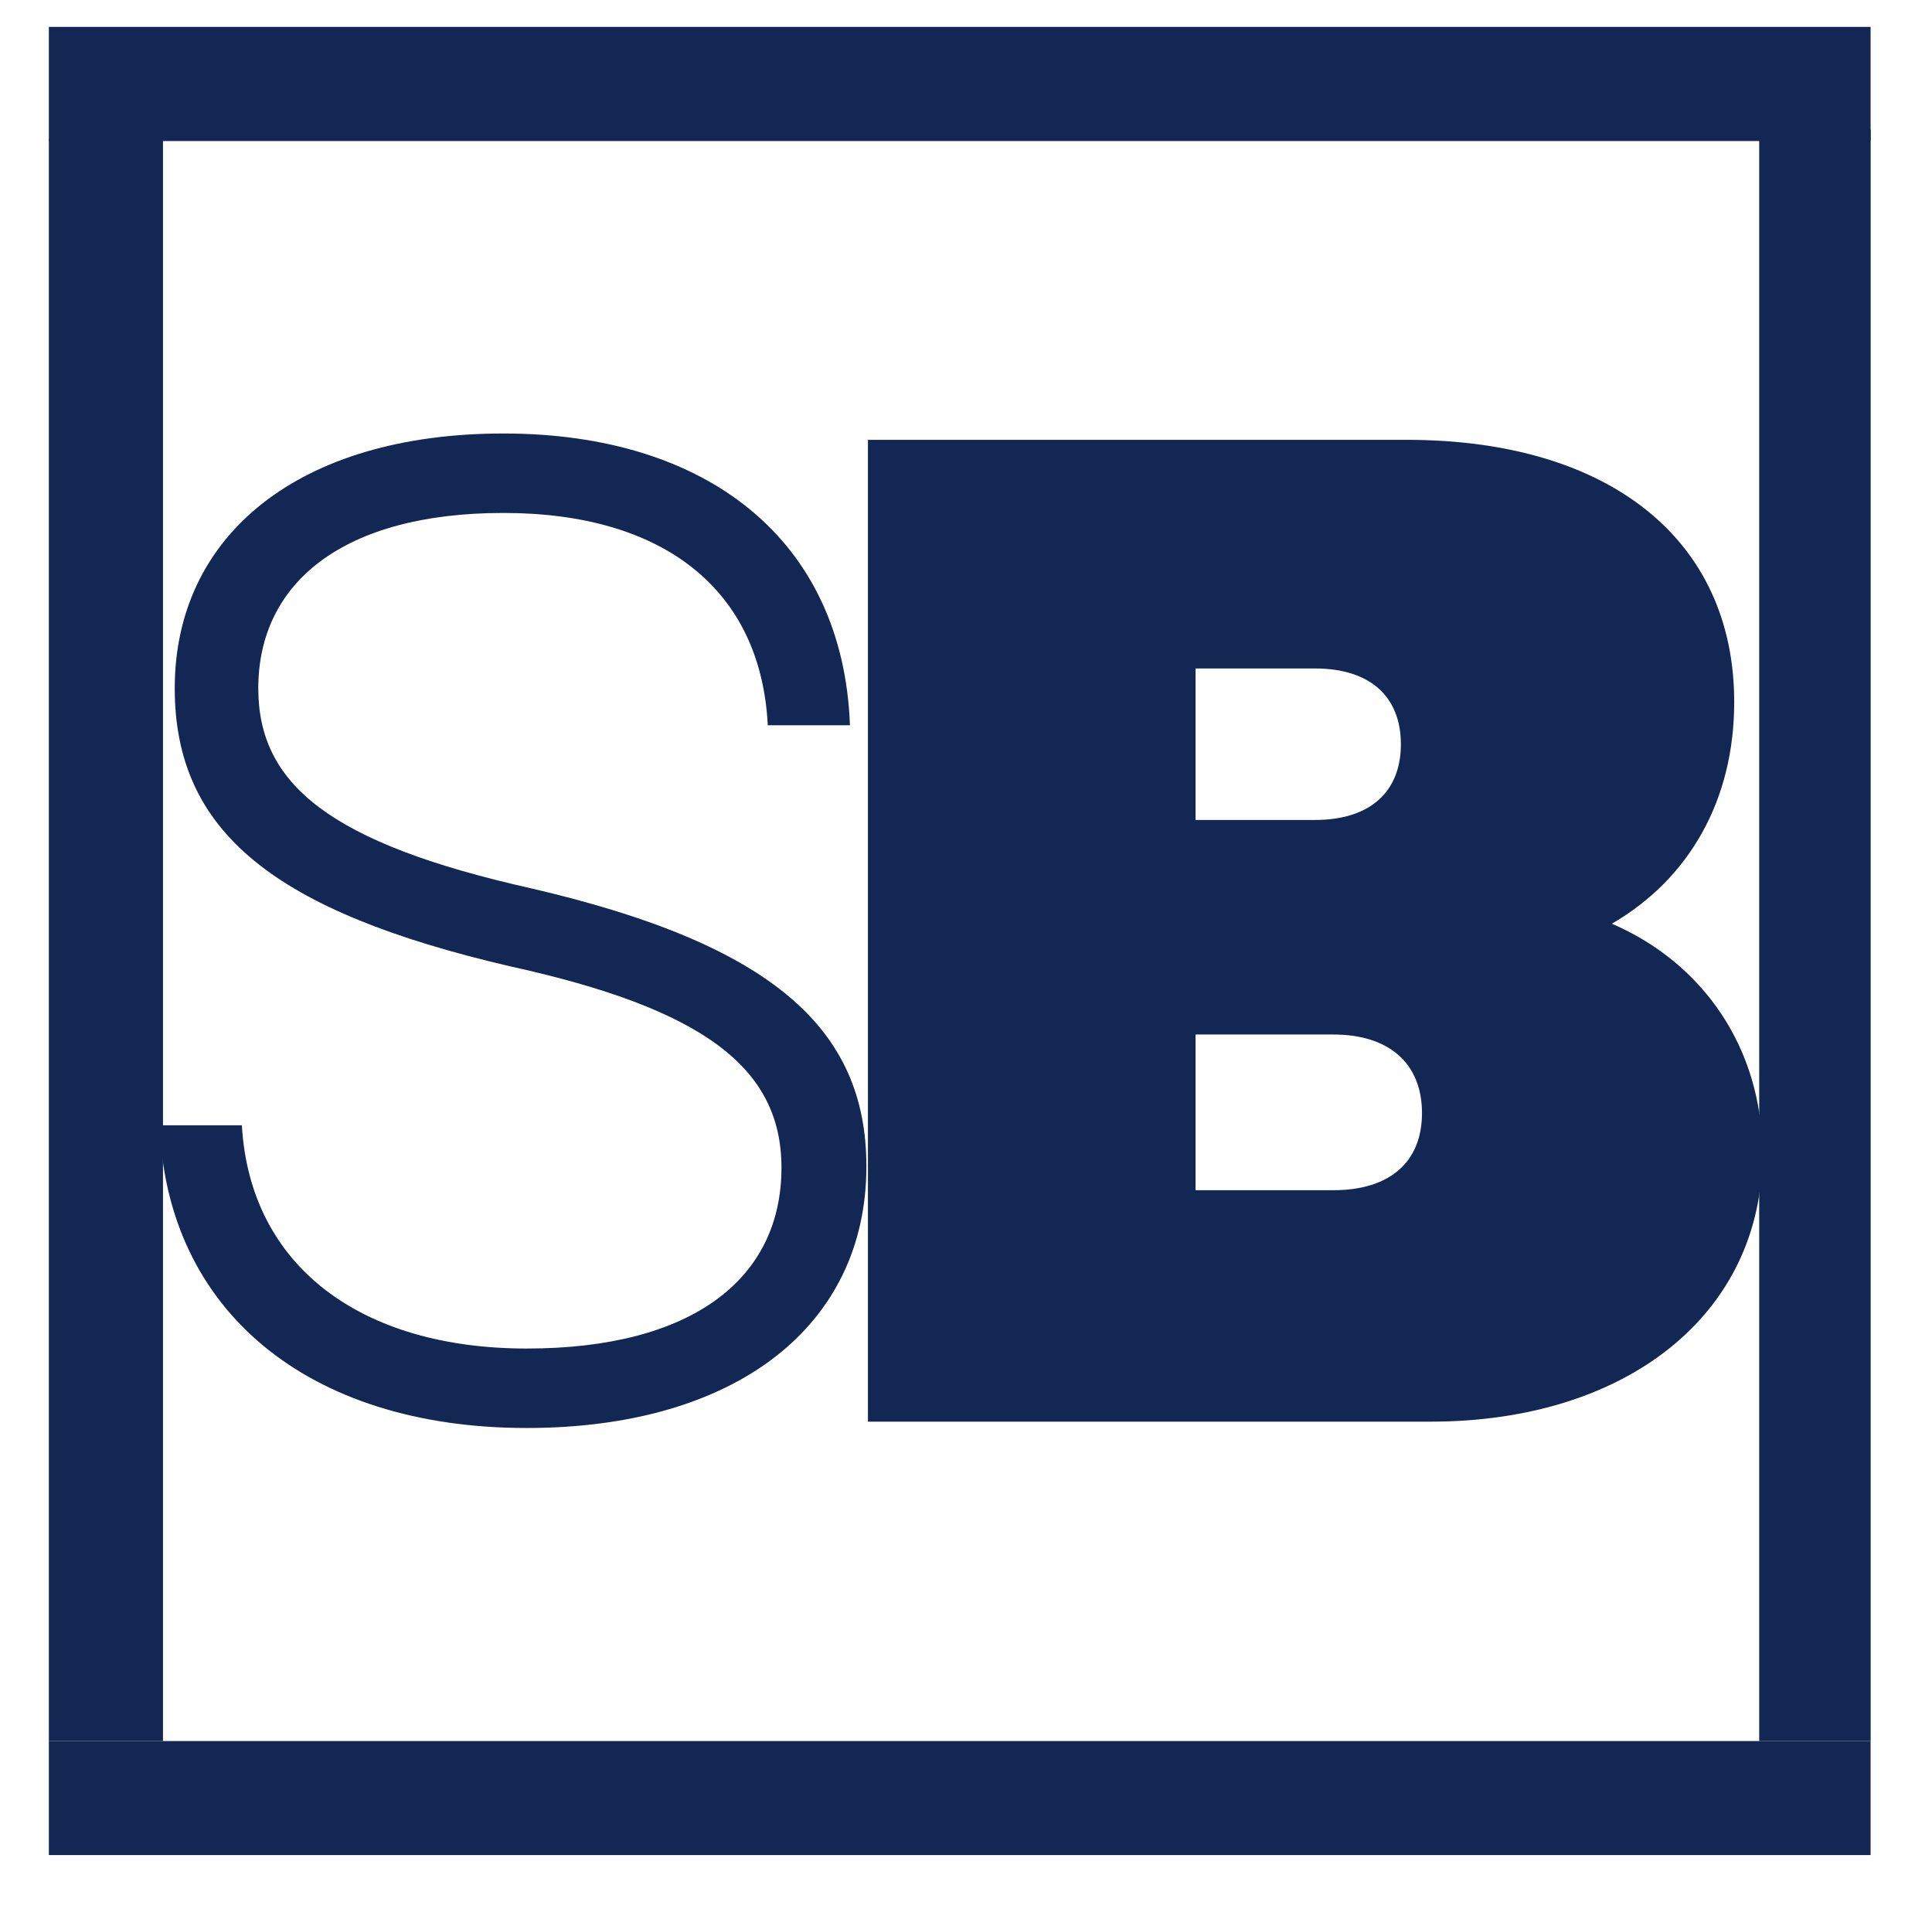
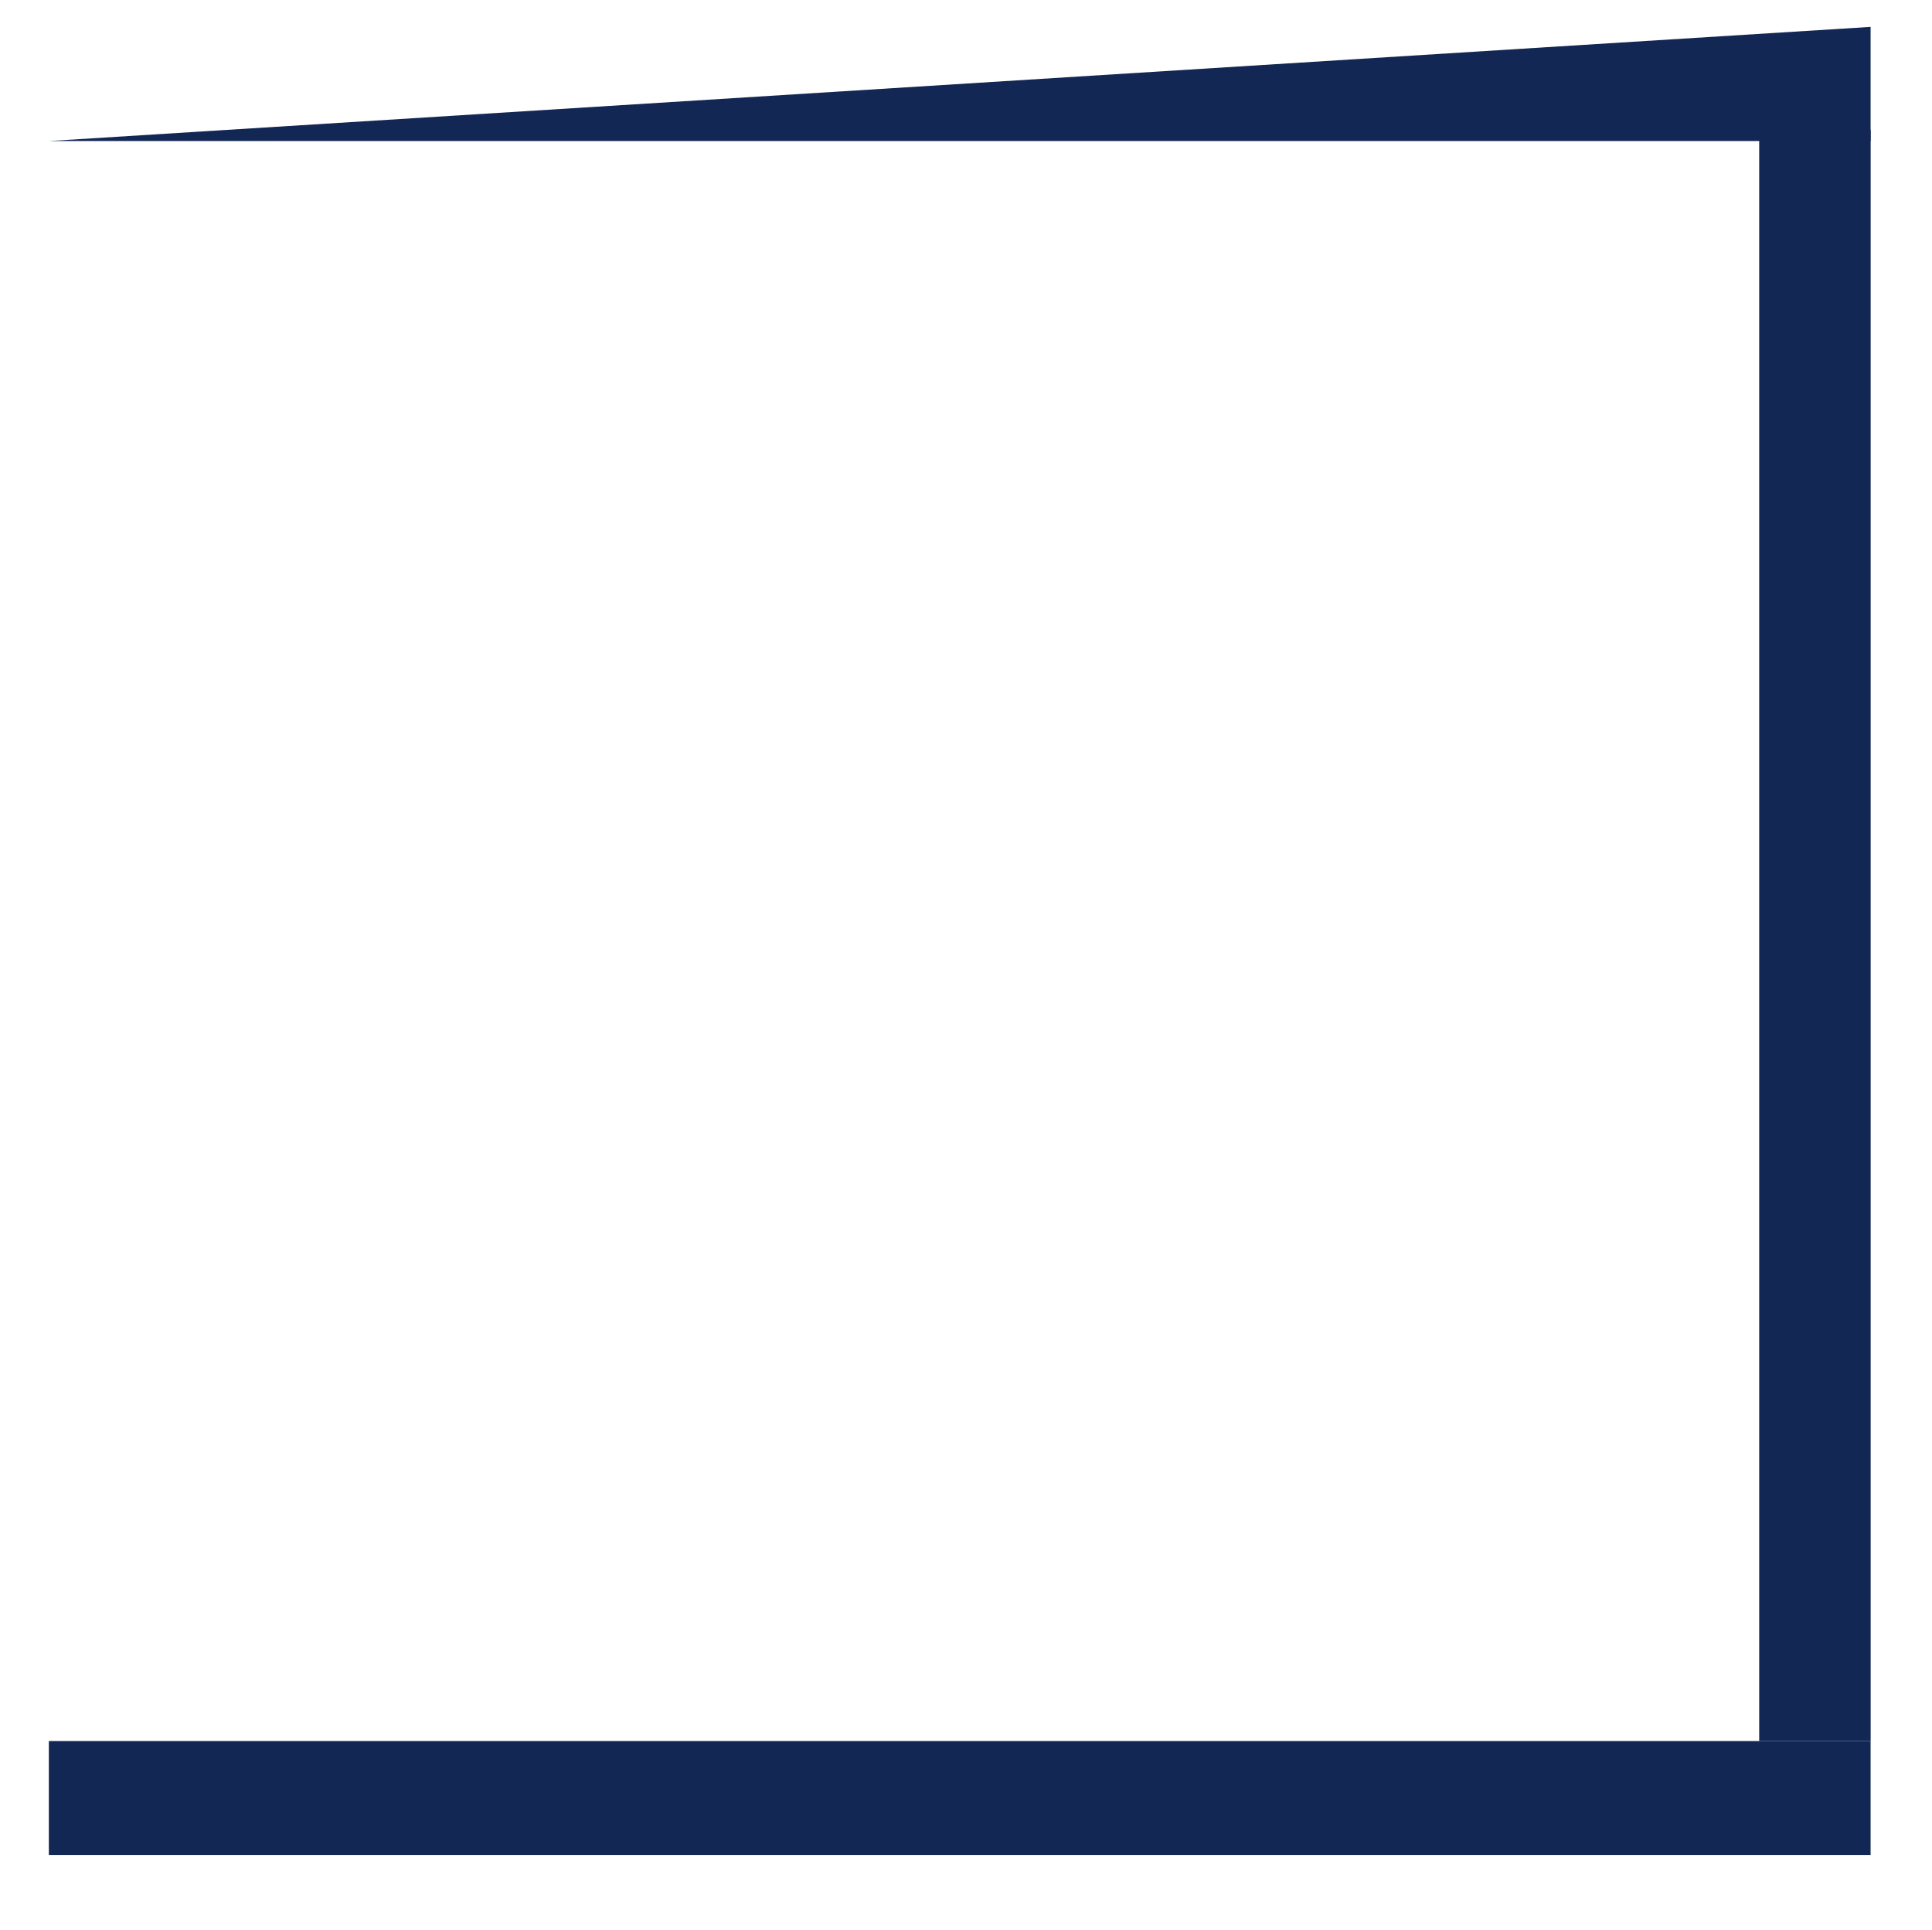
<svg xmlns="http://www.w3.org/2000/svg" data-bbox="8.56 4.71 319.24 320.31" viewBox="0 0 338.55 338.13" data-type="color">
  <g>
-     <path d="M27.98 197.15h14.4c1.44 24.72 20.88 39.12 49.92 39.12s44.64-12.24 44.64-31.68c0-17.52-13.68-27.84-47.52-35.28-41.28-9.6-58.8-23.52-58.8-48.72 0-26.88 21.84-44.64 57.6-44.64s59.52 18.72 60.72 51.12h-14.4c-1.2-23.76-18.24-37.2-46.32-37.2s-42.96 12.24-42.96 30.72c0 16.8 12.48 27.12 47.76 35.04 42.48 9.84 58.8 24.72 58.8 48.72 0 28.08-23.04 45.84-59.52 45.84-38.4 0-63.12-20.64-64.32-53.04" fill="#122754" data-color="1" />
-     <path d="M152.08 77.06h94.39c35.49 0 57.42 17.45 57.42 45.95 0 17.2-7.89 30.96-21.44 38.83 16.02 6.88 26.37 21.87 26.37 40.3 0 28.01-23.66 46.94-58.16 46.94h-98.57V77.06Zm78.37 66.6c9.61 0 15.03-4.91 15.03-13.27s-5.42-13.27-15.03-13.27H209.5v26.54zm3.2 64.87c9.86 0 15.53-4.91 15.53-13.52s-5.67-13.76-15.53-13.76H209.5v27.28z" fill="#122754" data-color="1" />
    <path fill="#122754" d="M327.79 305.04v19.98H8.56v-19.98z" data-color="1" />
    <path fill="#122754" d="M327.8 22.71v282.33h-19.53V22.71z" data-color="1" />
-     <path fill="#122754" d="M28.56 24.36v280.68h-20V24.36z" data-color="1" />
-     <path fill="#122754" d="M327.79 4.71v20H8.56v-20z" data-color="1" />
+     <path fill="#122754" d="M327.79 4.71v20H8.56z" data-color="1" />
  </g>
</svg>